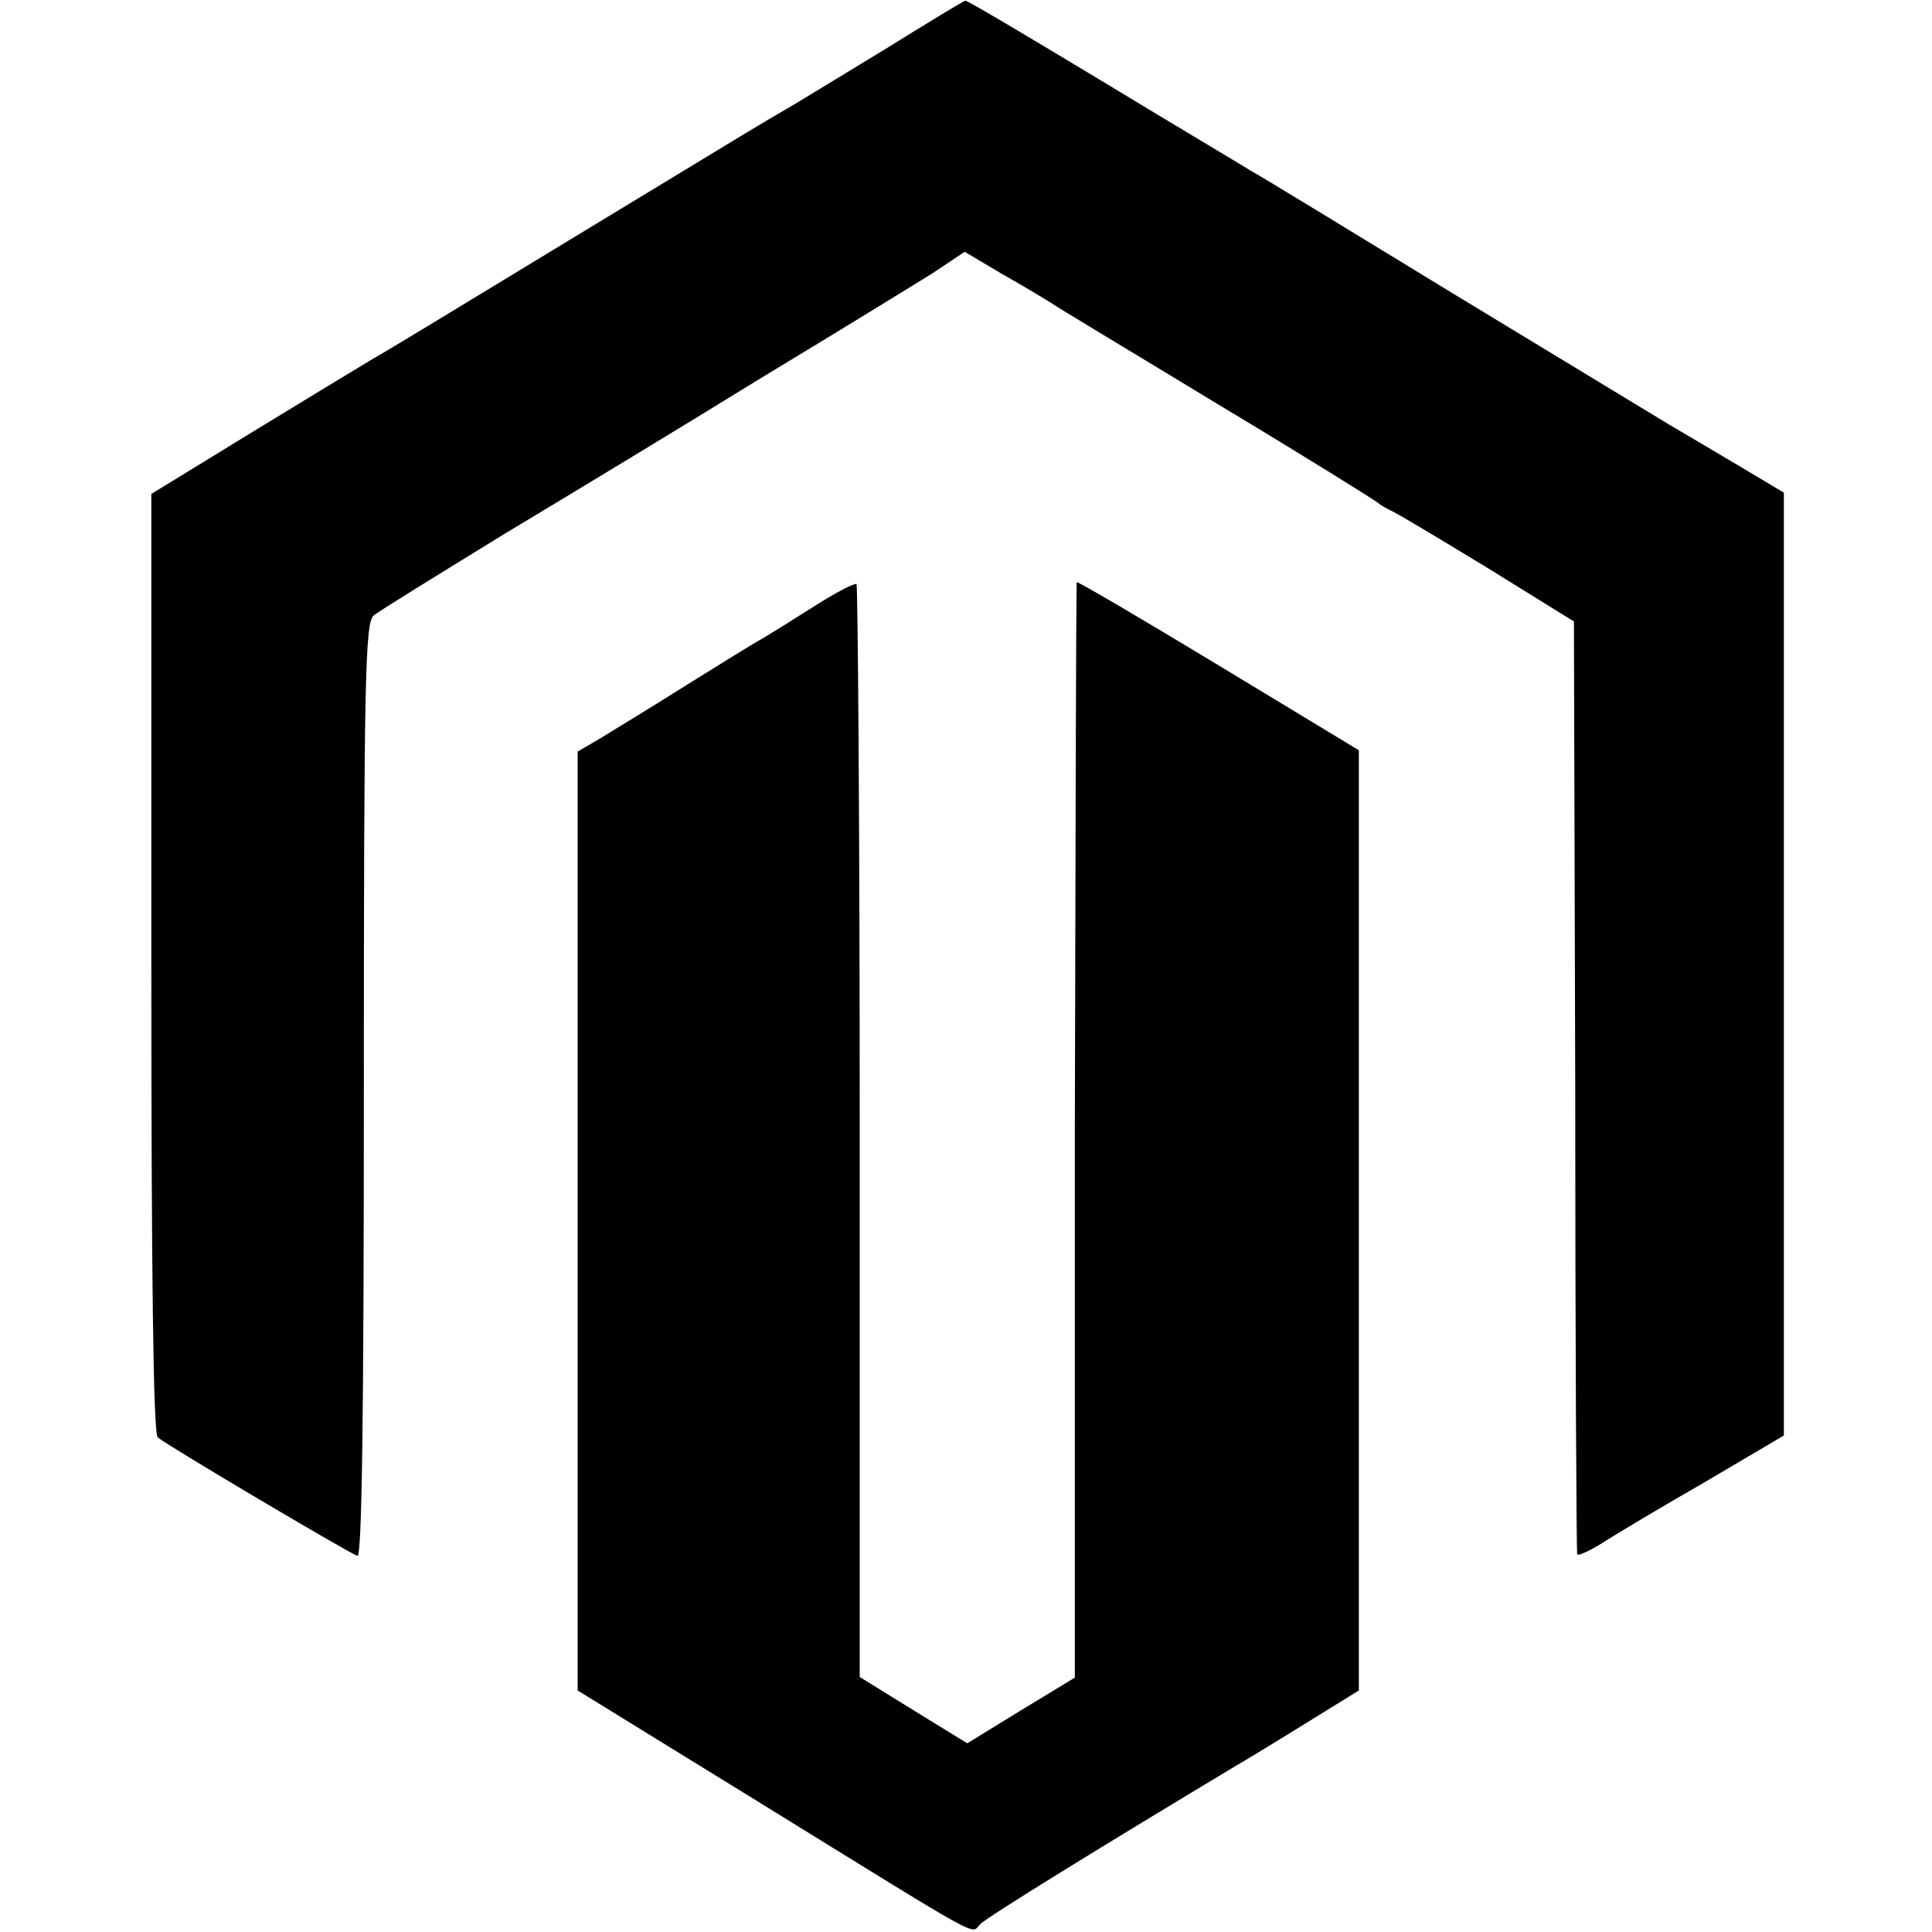
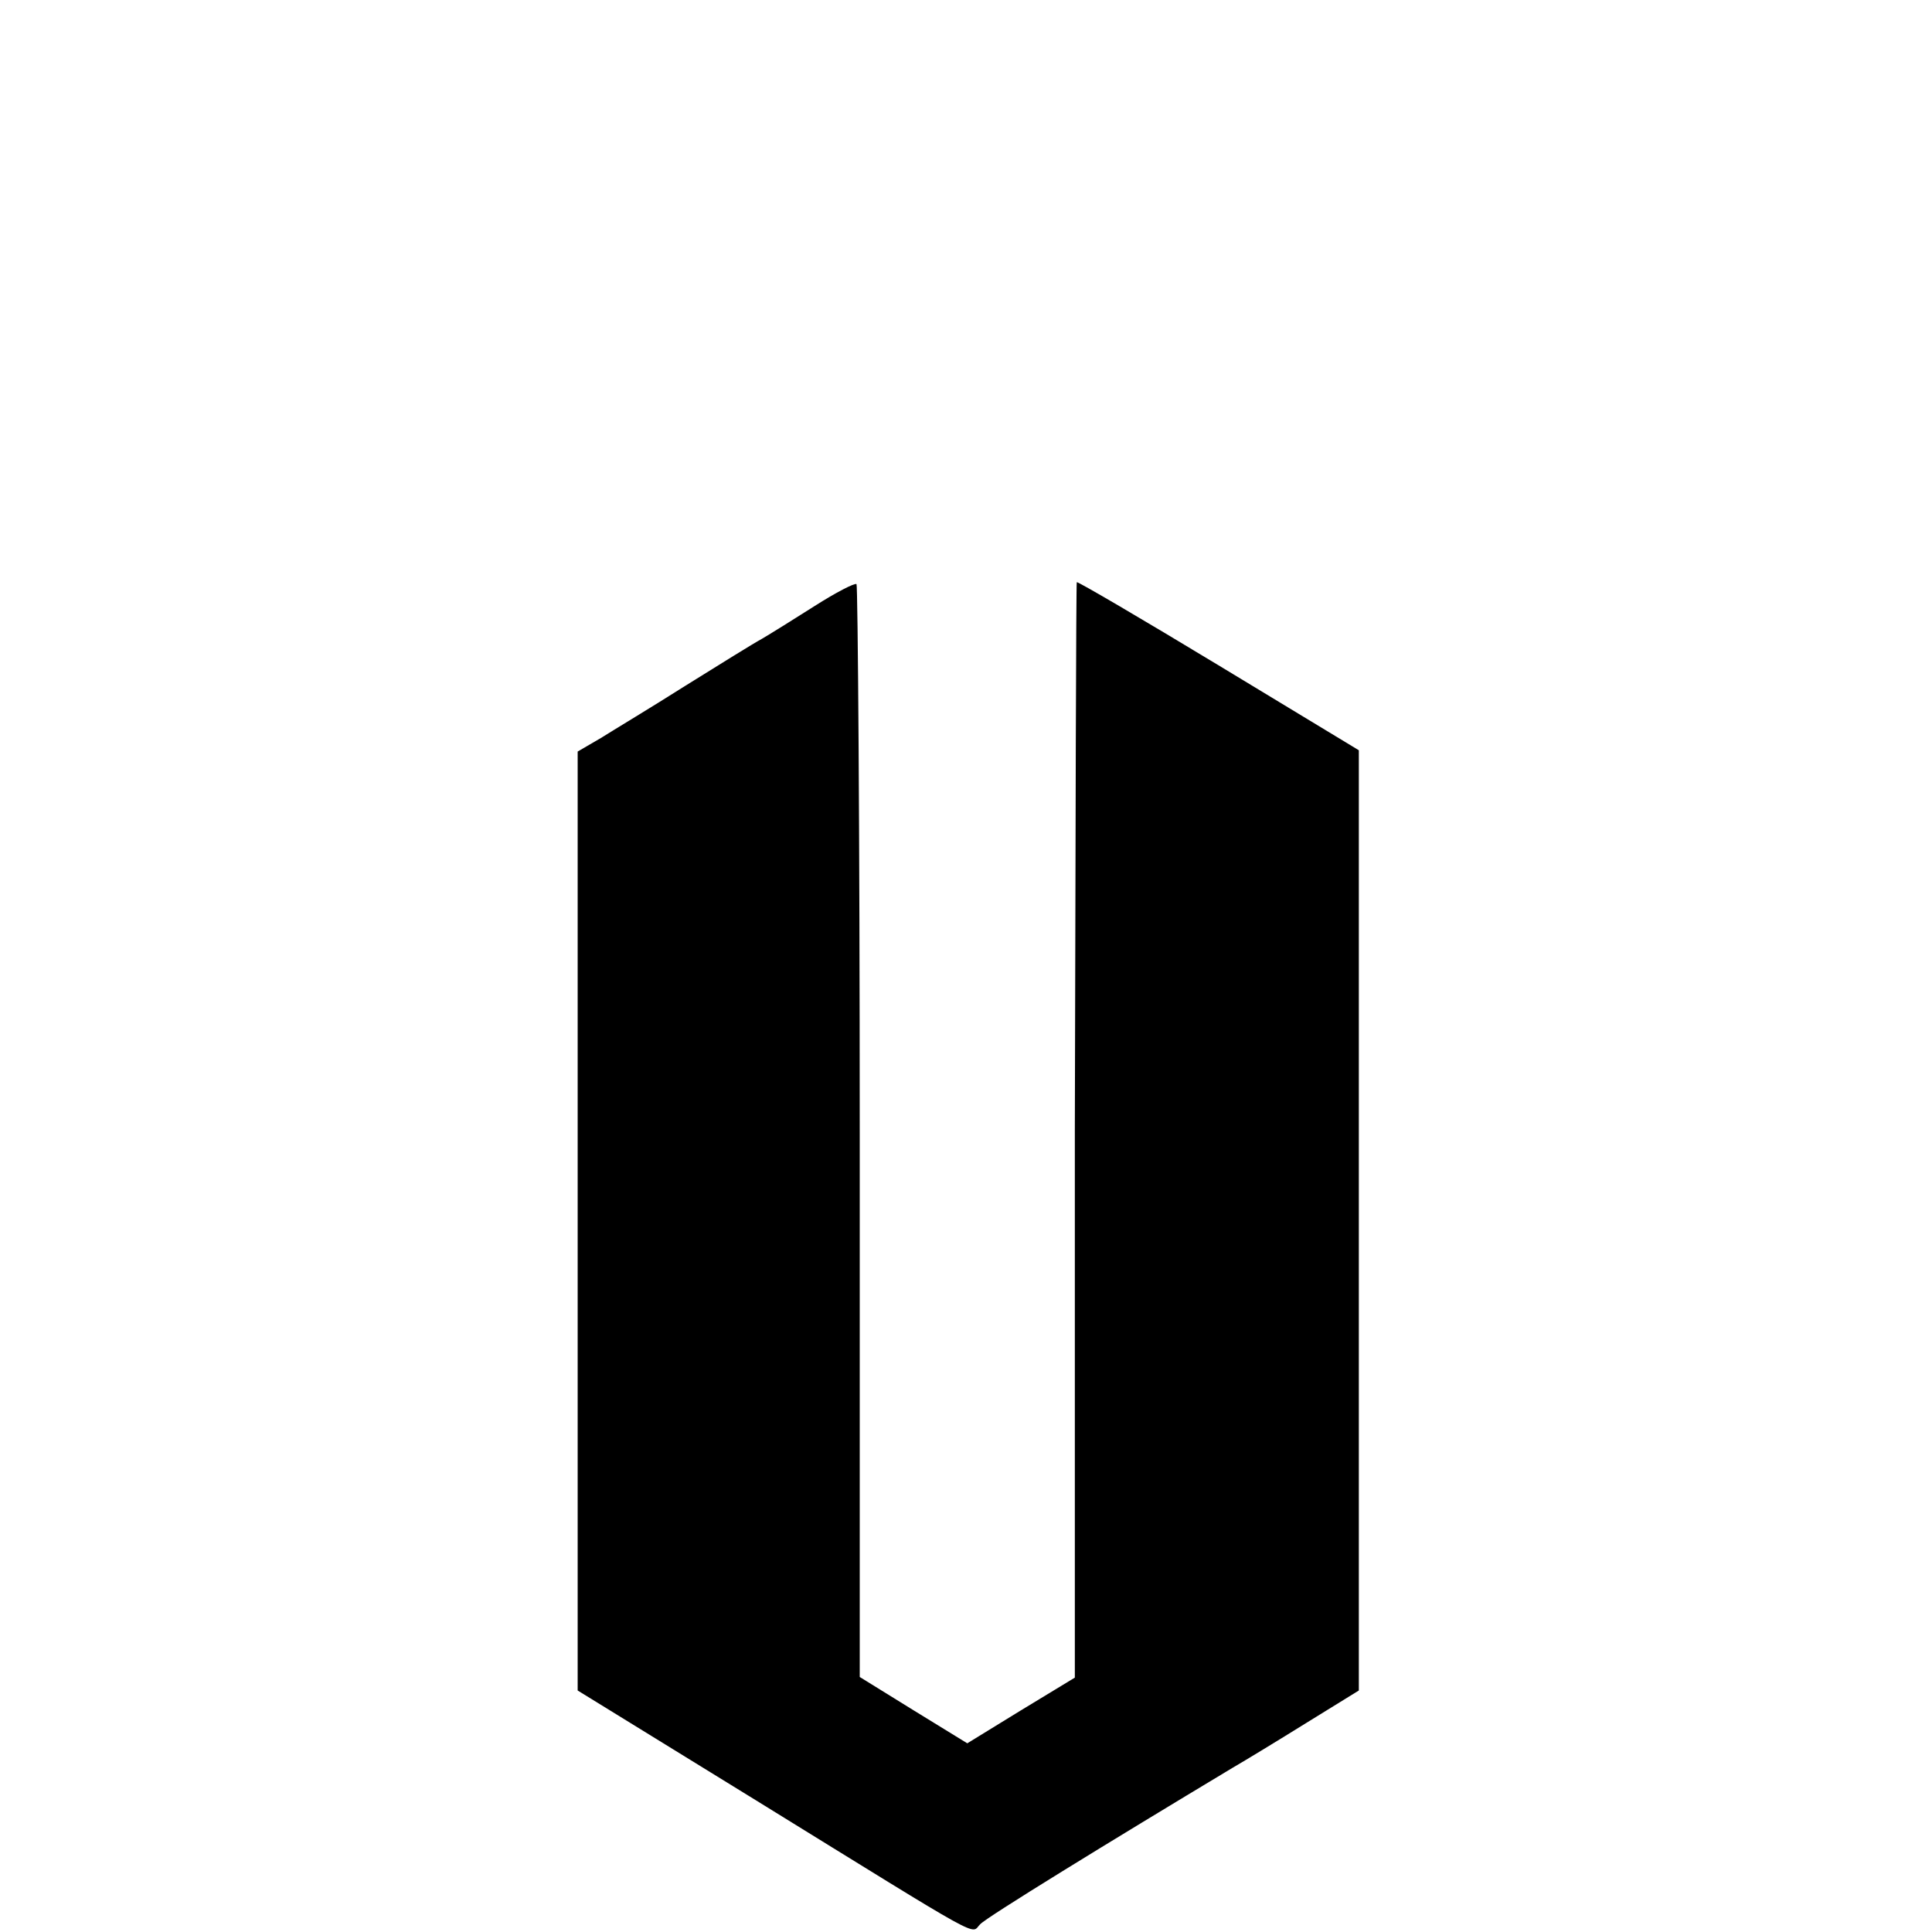
<svg xmlns="http://www.w3.org/2000/svg" version="1.0" width="300pt" height="300pt" viewBox="0 0 300 300" preserveAspectRatio="xMidYMid meet">
  <g transform="translate(0,300) scale(0.1,-0.1)" fill="#000000" stroke="none">
-     <path d="M1375 2924 c-66 -40 -136 -83 -155 -94 -40 -23 -28 -16 -356 -215 -135 -82 -263 -160 -283 -171 -20 -12 -106 -64 -191 -116 l-155 -95 0 -728 c0 -481 3 -732 10 -737 12 -11 294 -178 310 -184 7 -3 10 216 10 722 0 634 2 727 15 738 8 7 101 64 205 128 105 63 285 172 400 243 116 70 233 142 262 160 l51 34 59 -35 c32 -18 65 -38 73 -43 8 -6 125 -76 260 -158 135 -81 247 -151 250 -154 3 -3 12 -8 20 -12 8 -3 76 -44 150 -89 l134 -83 2 -720 c0 -396 2 -723 3 -728 0 -4 18 4 39 17 20 13 92 56 160 95 l122 72 0 732 0 732 -67 40 c-37 22 -86 51 -110 65 -23 14 -175 106 -338 205 -162 99 -303 185 -313 190 -9 6 -112 67 -229 138 -116 70 -212 127 -214 126 -2 0 -58 -34 -124 -75z" />
    <path d="M1265 2059 c-33 -21 -70 -44 -82 -51 -13 -7 -66 -40 -119 -73 -52 -33 -112 -69 -131 -81 l-36 -21 0 -729 0 -729 276 -170 c366 -226 333 -208 349 -193 10 11 199 127 392 243 19 11 70 42 115 70 l81 50 0 730 0 730 -218 132 c-119 72 -218 130 -220 129 -1 -2 -2 -385 -3 -852 l0 -849 -84 -51 -83 -51 -83 51 -84 52 0 846 c0 466 -3 849 -5 851 -3 2 -32 -13 -65 -34z" />
  </g>
</svg>